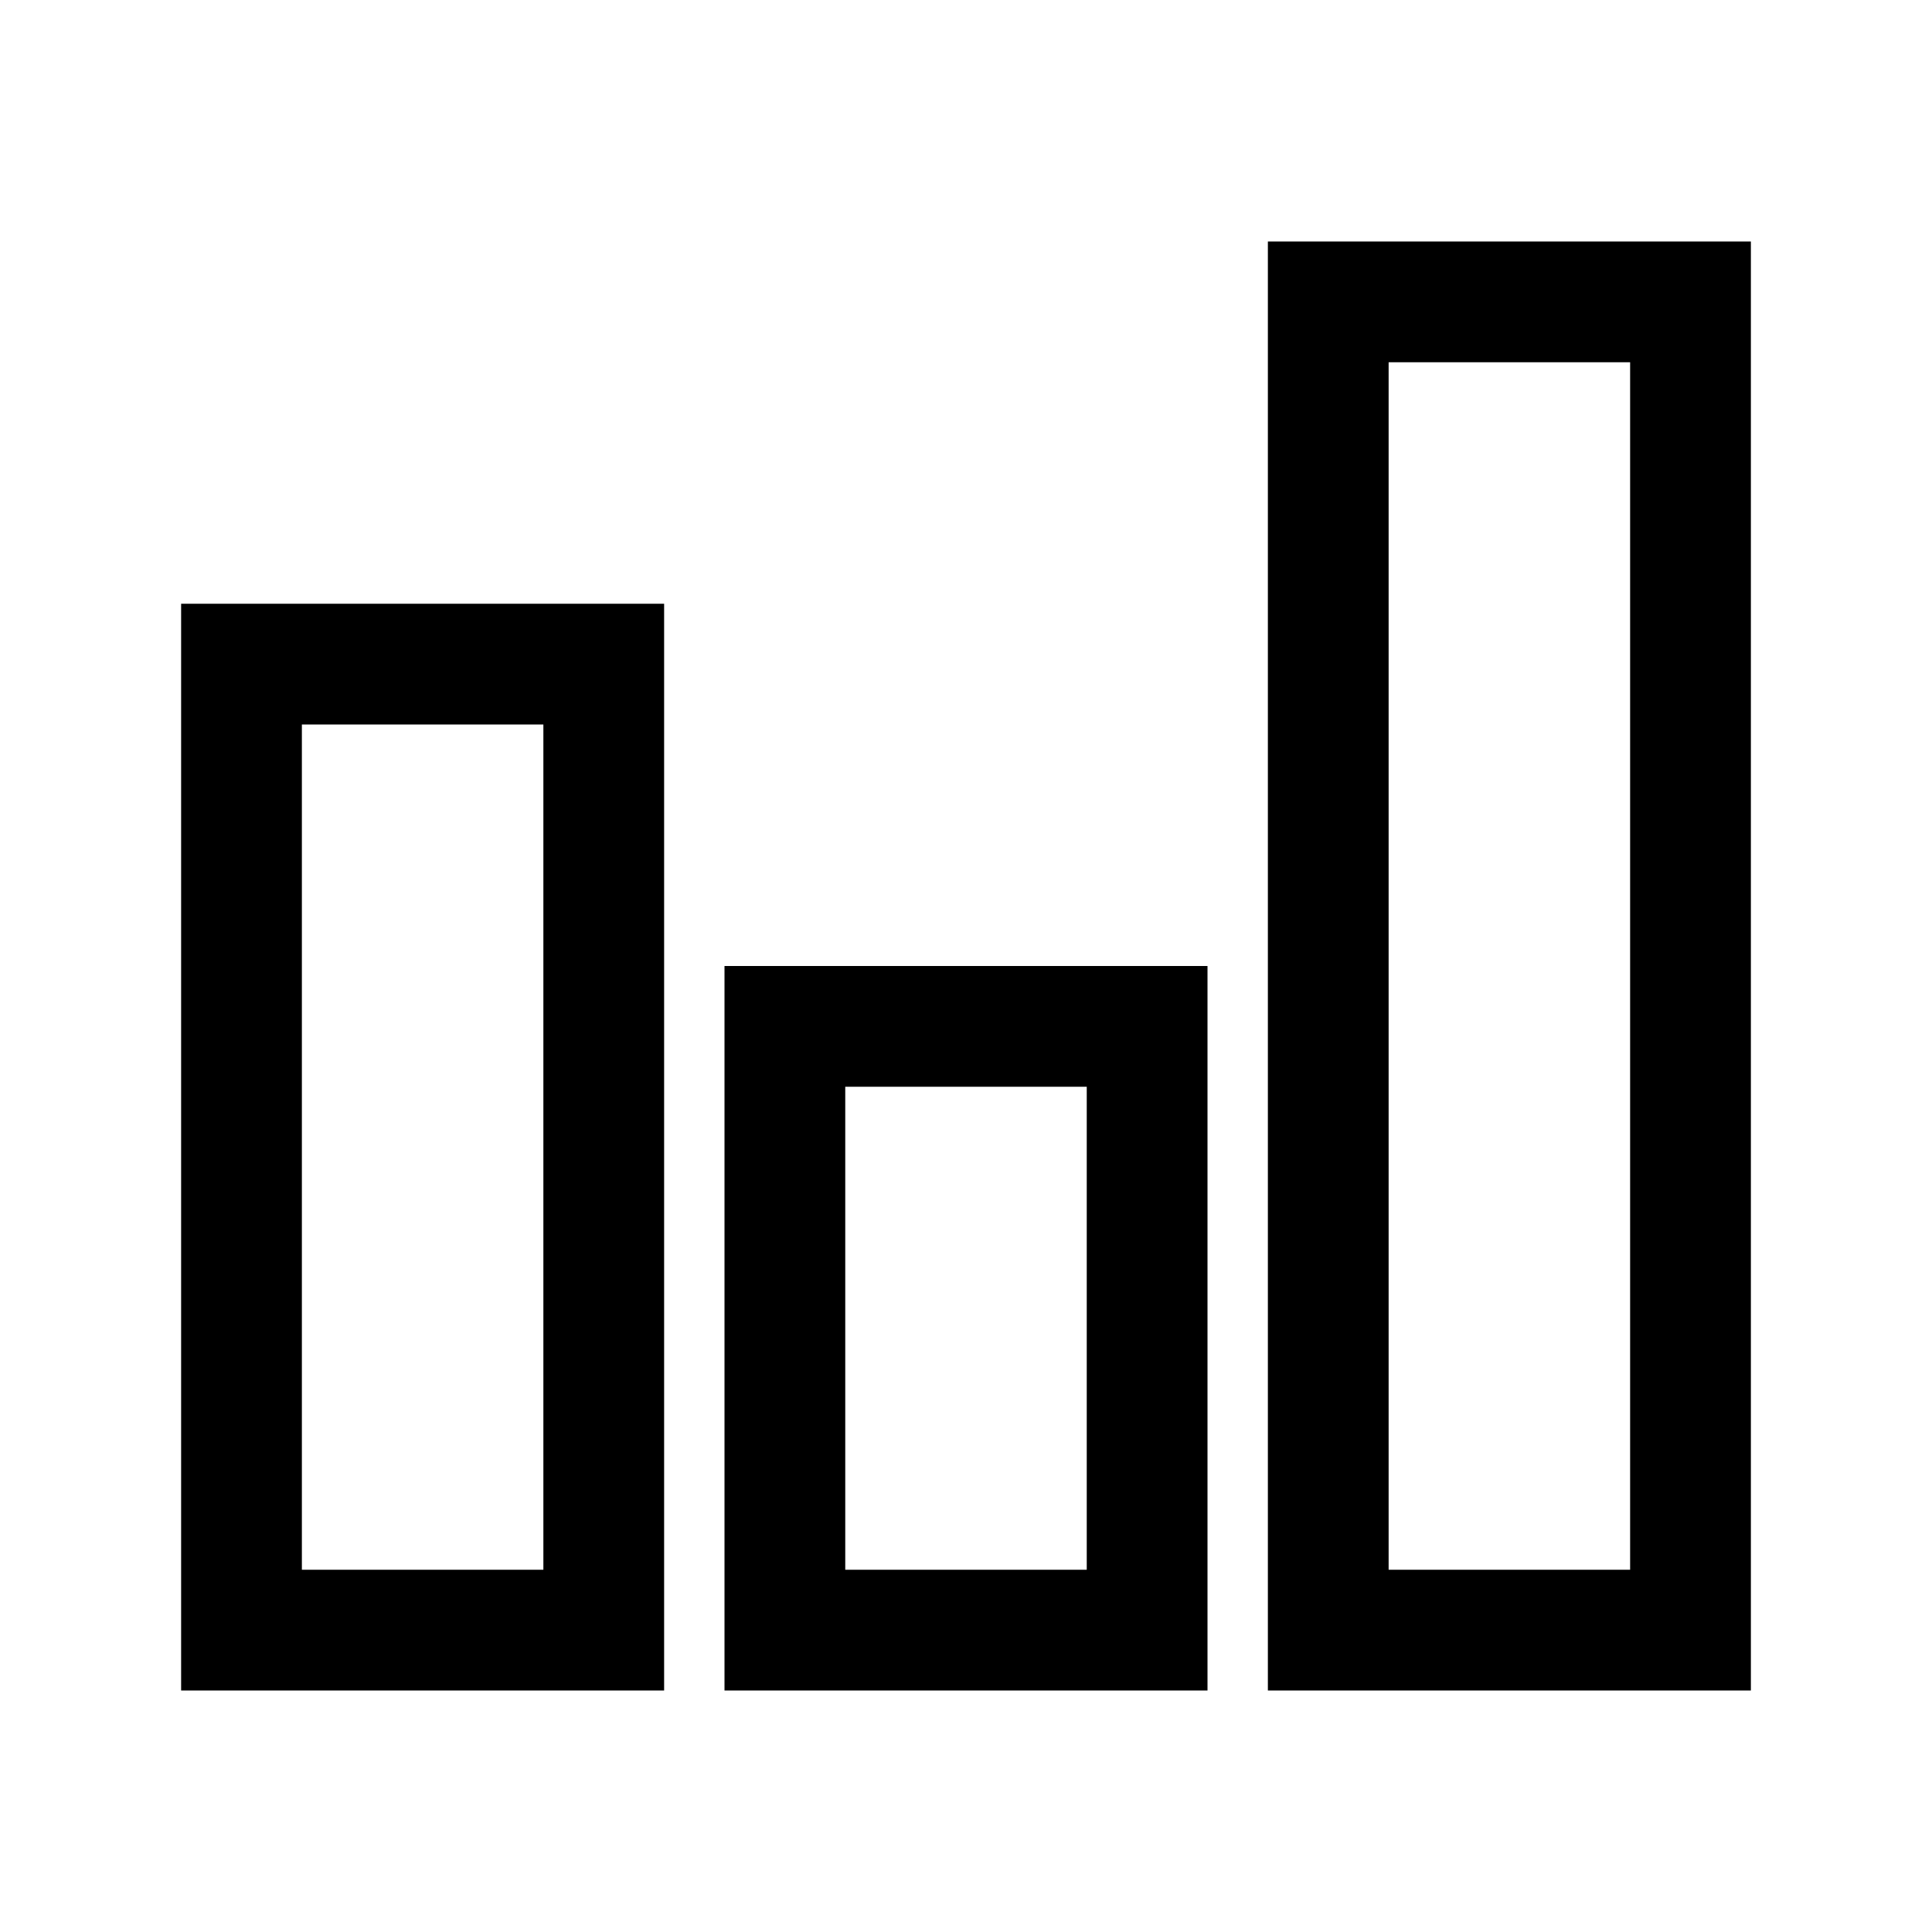
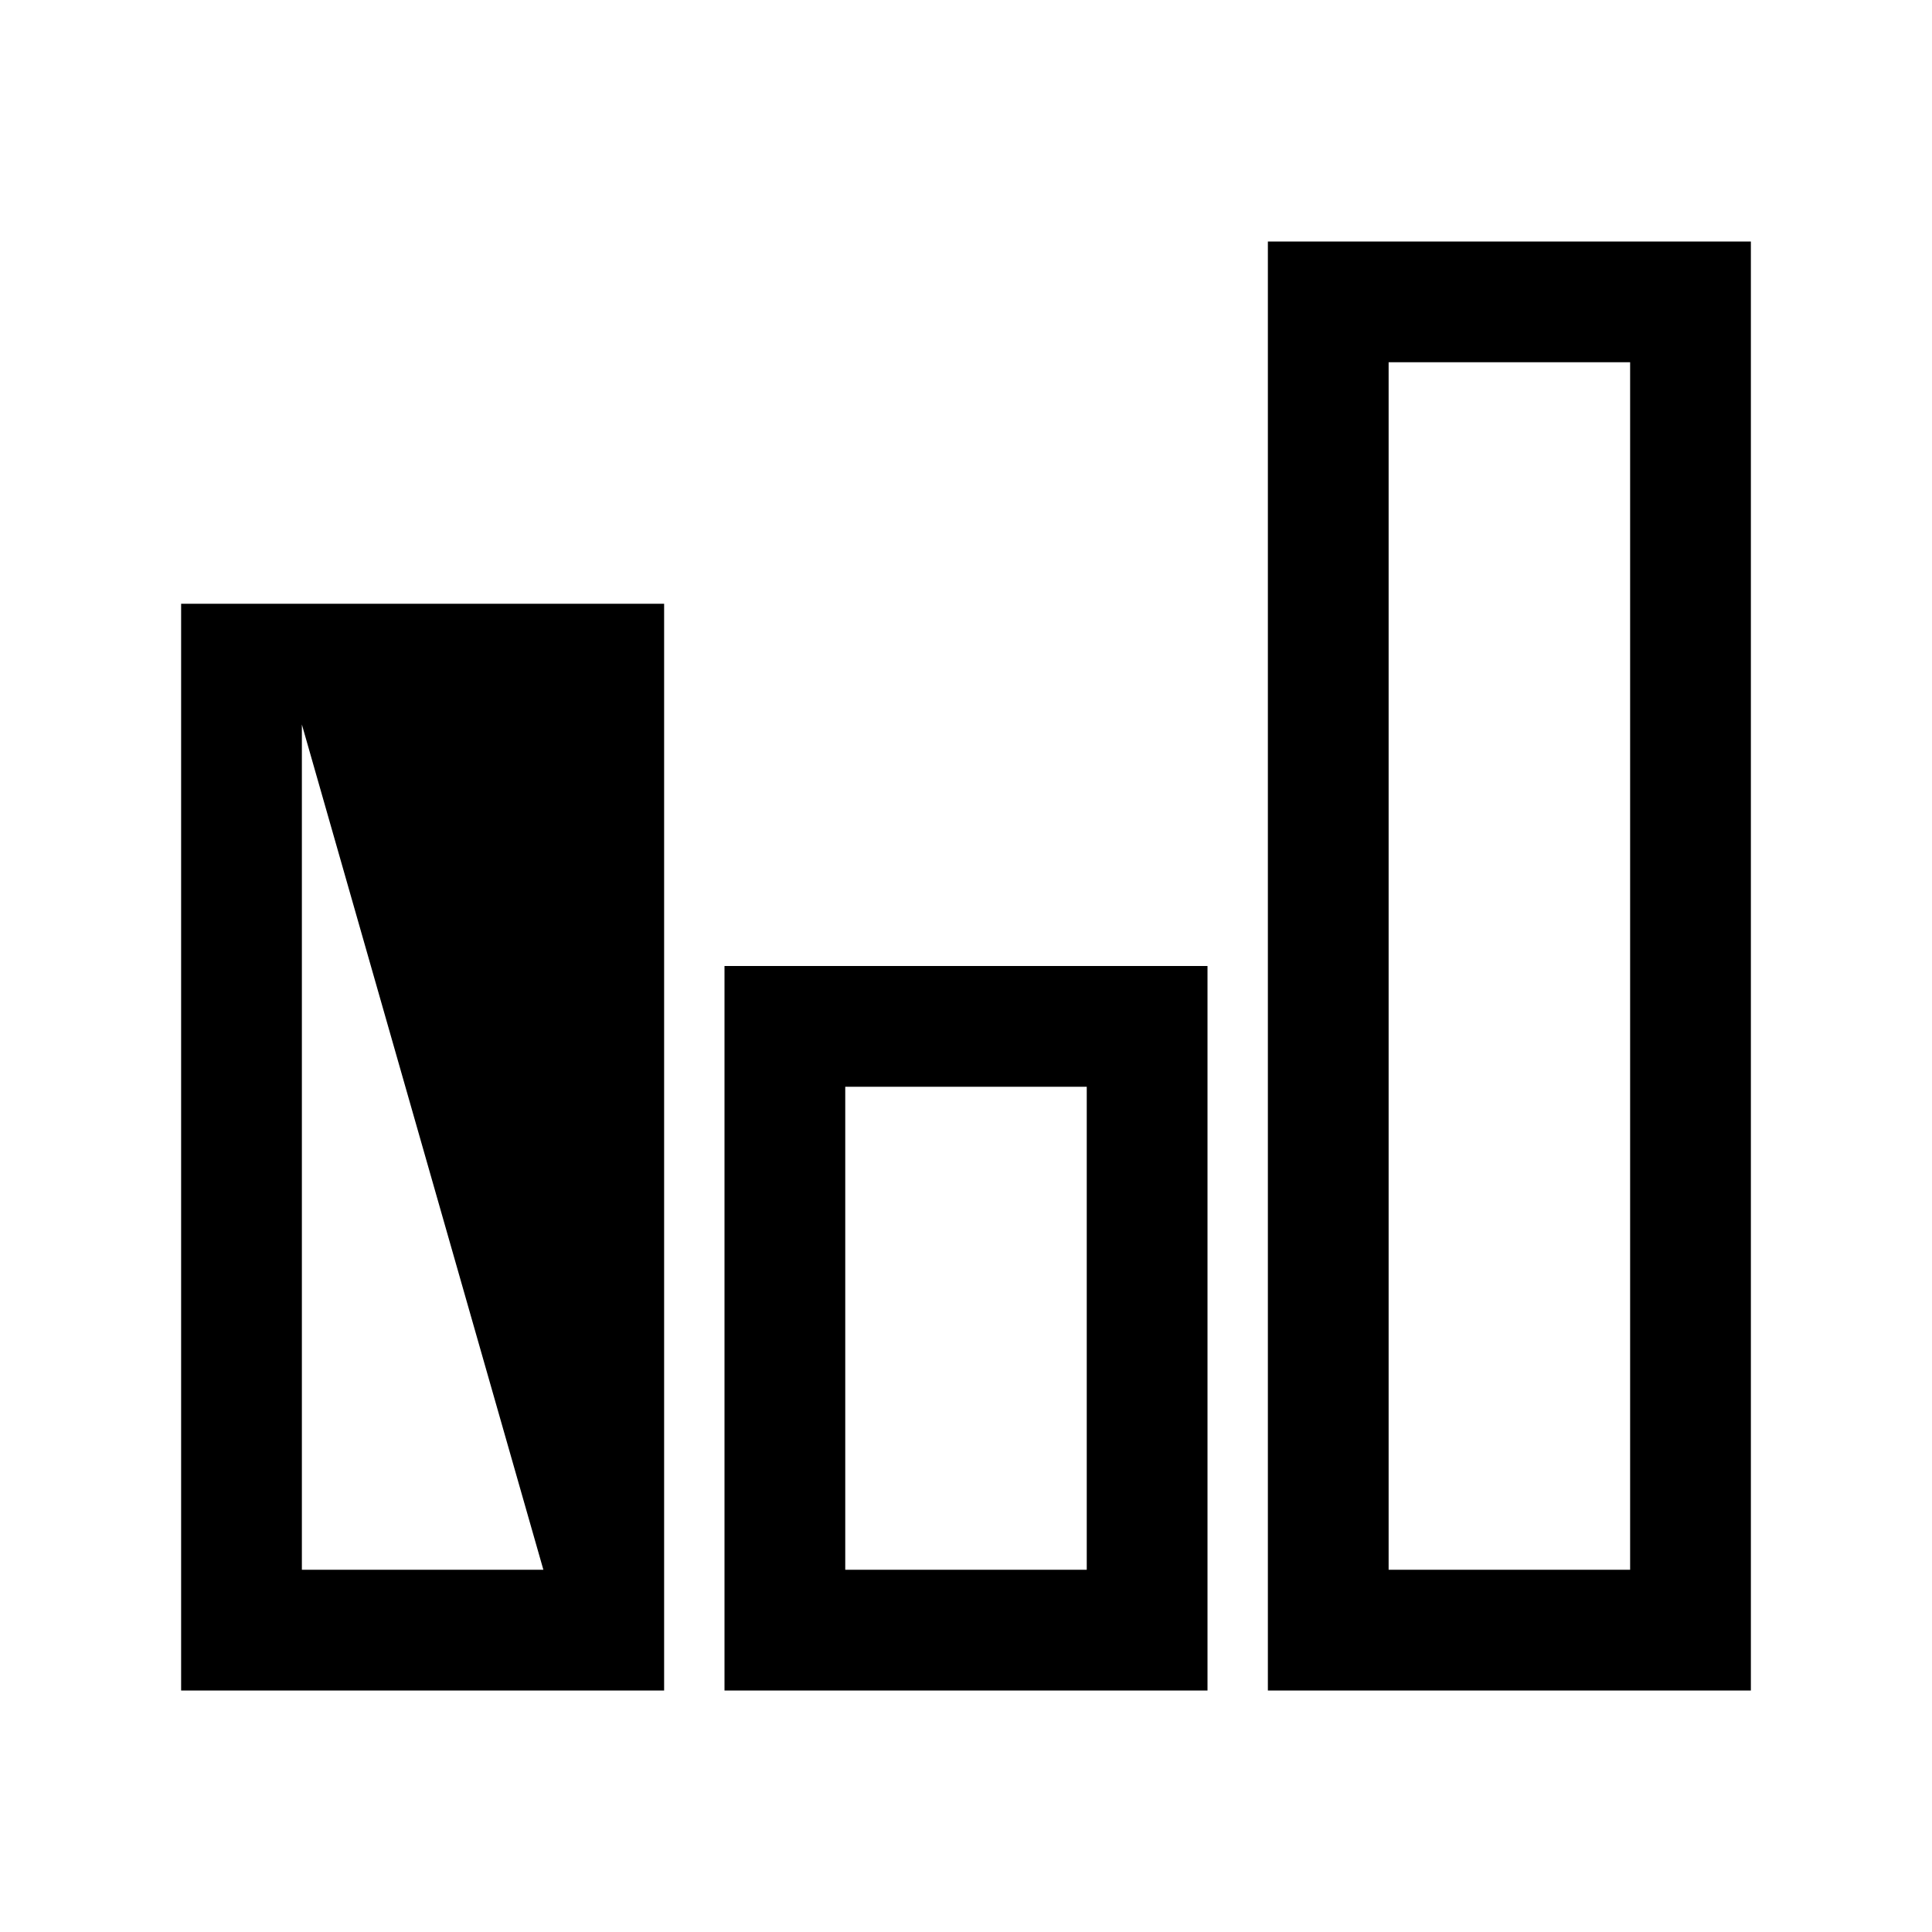
<svg xmlns="http://www.w3.org/2000/svg" viewBox="0 0 32 32" enable-background="new 0 0 32 32">
-   <path style="text-indent:0;text-align:start;line-height:normal;text-transform:none;block-progression:tb;-inkscape-font-specification:Bitstream Vera Sans" d="M 21 4 L 21 5 L 21 27 L 21 28 L 22 28 L 28 28 L 29 28 L 29 27 L 29 5 L 29 4 L 28 4 L 22 4 L 21 4 z M 23 6 L 27 6 L 27 26 L 23 26 L 23 6 z M 3 10 L 3 11 L 3 27 L 3 28 L 4 28 L 10 28 L 11 28 L 11 27 L 11 11 L 11 10 L 10 10 L 4 10 L 3 10 z M 5 12 L 9 12 L 9 26 L 5 26 L 5 12 z M 12 16 L 12 17 L 12 27 L 12 28 L 13 28 L 19 28 L 20 28 L 20 27 L 20 17 L 20 16 L 19 16 L 13 16 L 12 16 z M 14 18 L 18 18 L 18 26 L 14 26 L 14 18 z" color="#000" overflow="visible" enable-background="accumulate" font-family="Bitstream Vera Sans" />
+   <path style="text-indent:0;text-align:start;line-height:normal;text-transform:none;block-progression:tb;-inkscape-font-specification:Bitstream Vera Sans" d="M 21 4 L 21 5 L 21 27 L 21 28 L 22 28 L 28 28 L 29 28 L 29 27 L 29 5 L 29 4 L 28 4 L 22 4 L 21 4 z M 23 6 L 27 6 L 27 26 L 23 26 L 23 6 z M 3 10 L 3 11 L 3 27 L 3 28 L 4 28 L 10 28 L 11 28 L 11 27 L 11 11 L 11 10 L 10 10 L 4 10 L 3 10 z M 5 12 L 9 26 L 5 26 L 5 12 z M 12 16 L 12 17 L 12 27 L 12 28 L 13 28 L 19 28 L 20 28 L 20 27 L 20 17 L 20 16 L 19 16 L 13 16 L 12 16 z M 14 18 L 18 18 L 18 26 L 14 26 L 14 18 z" color="#000" overflow="visible" enable-background="accumulate" font-family="Bitstream Vera Sans" />
</svg>